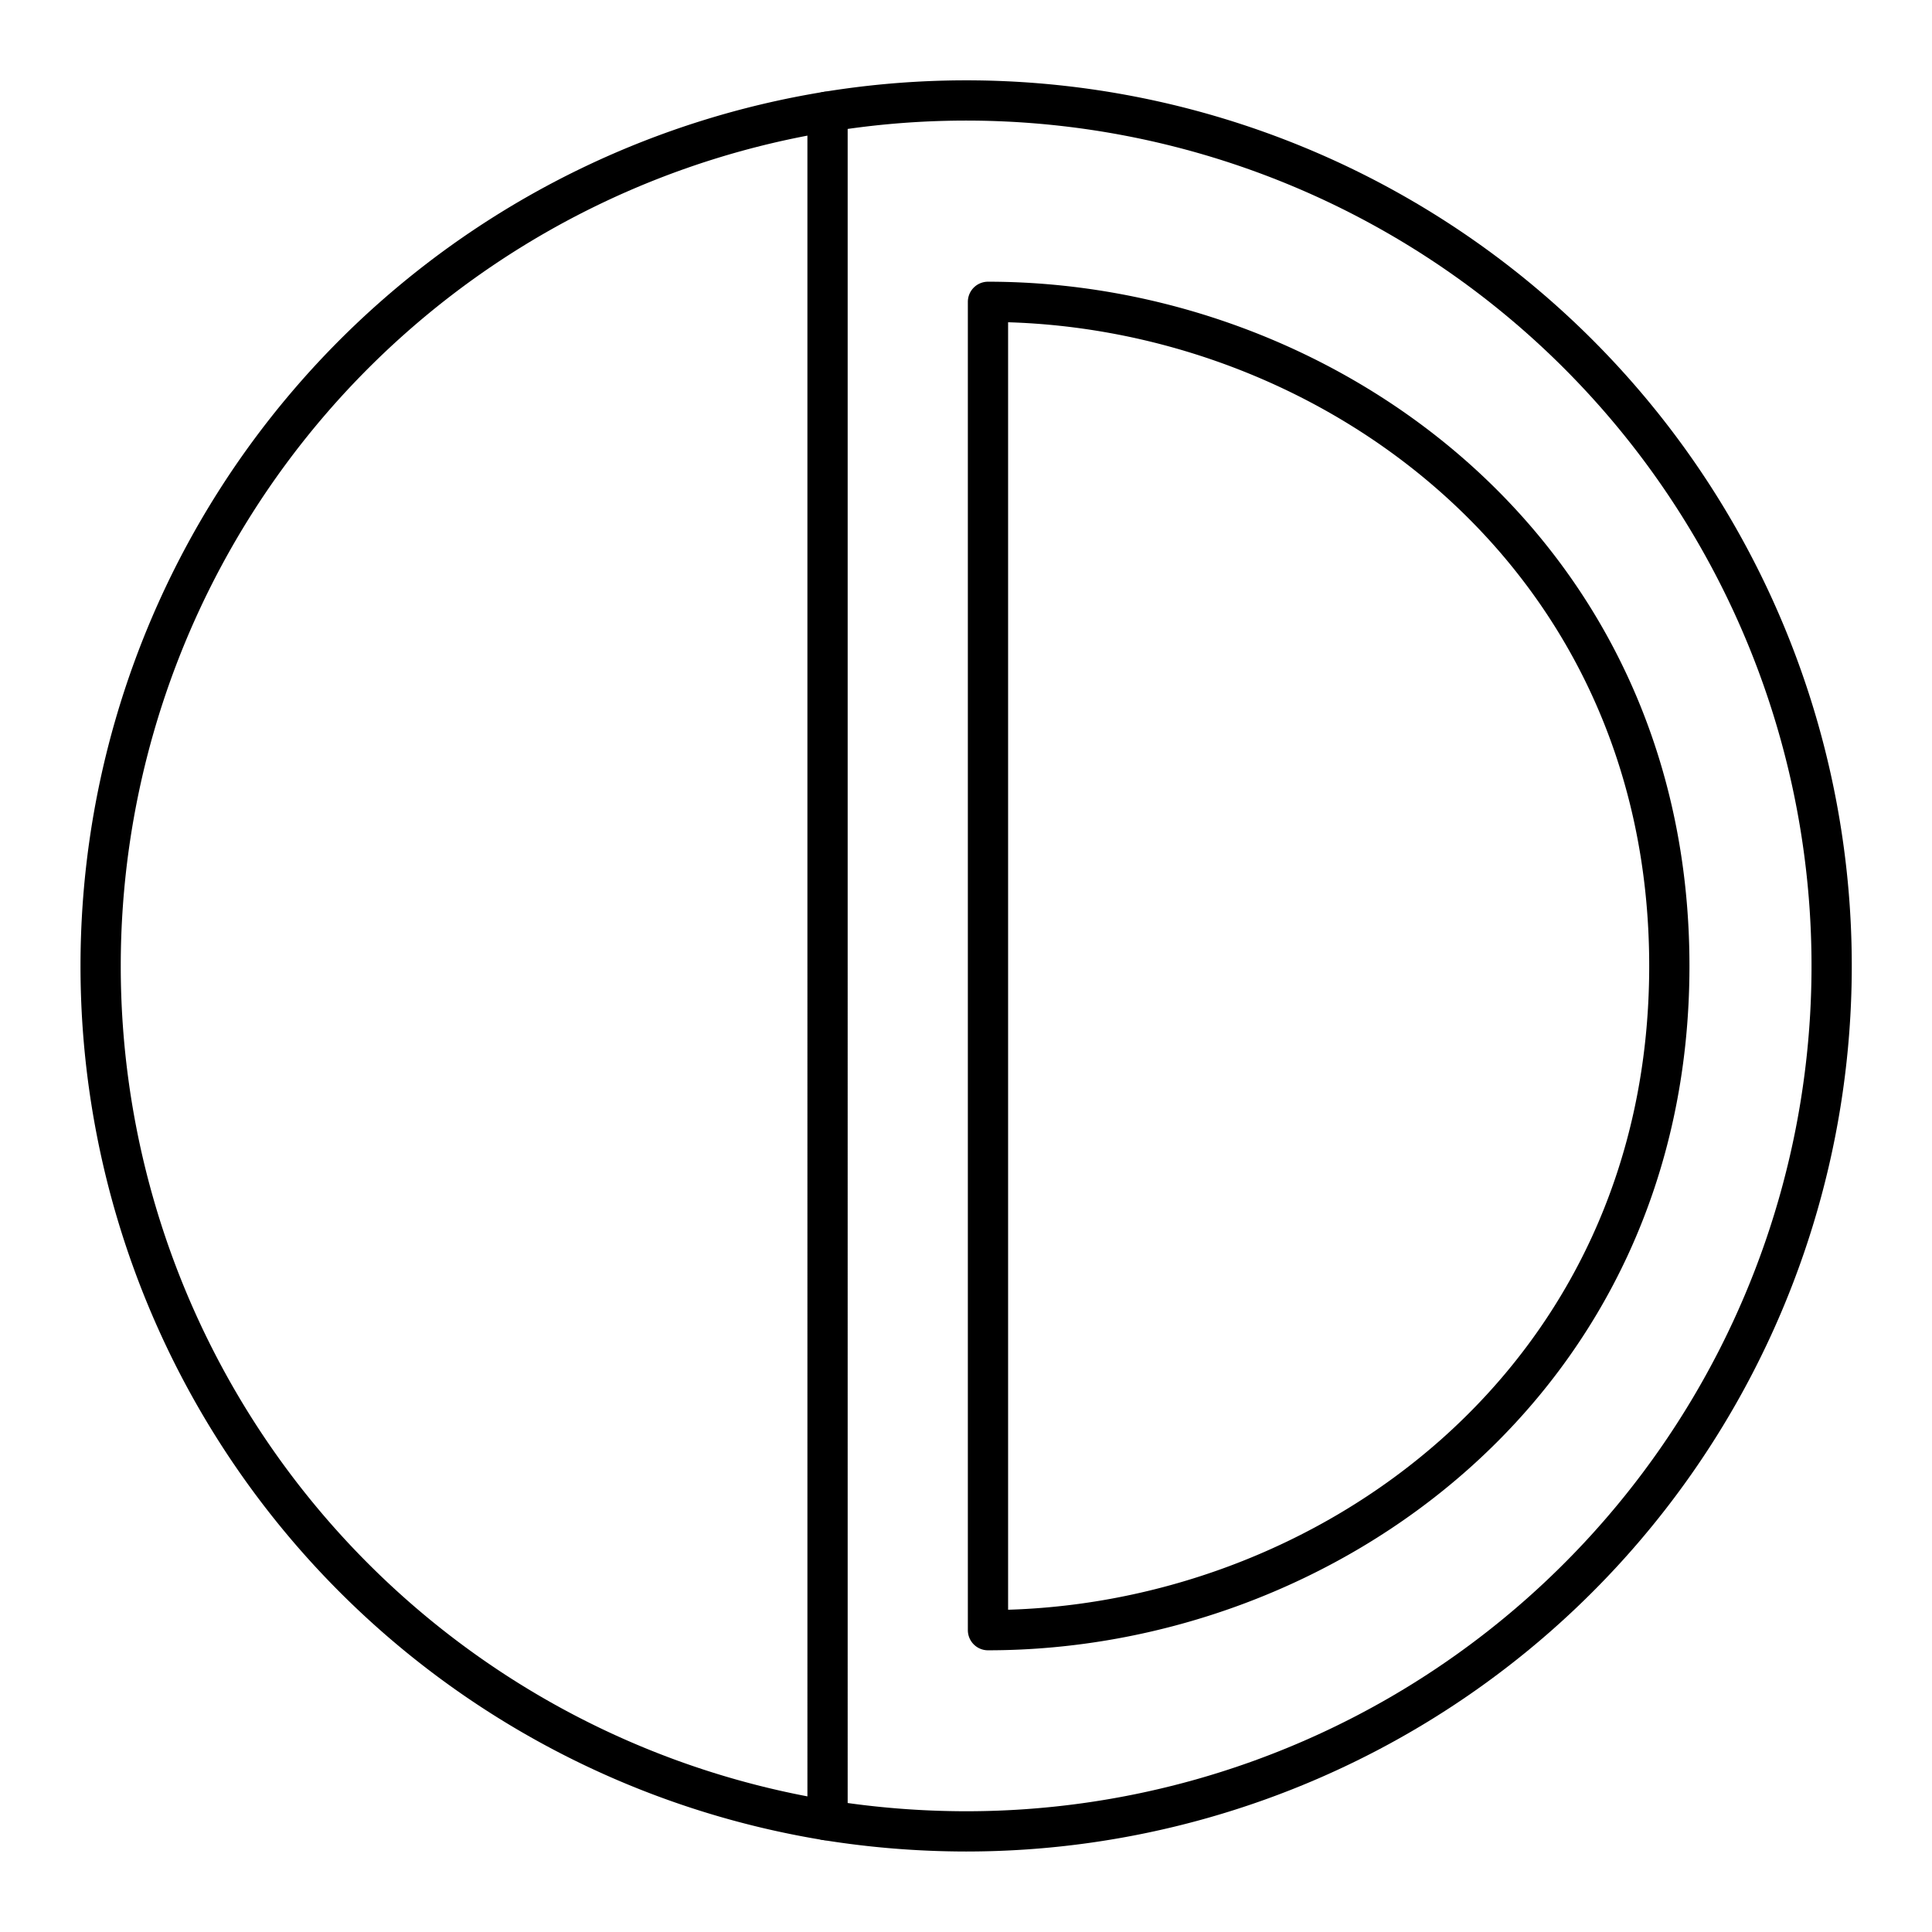
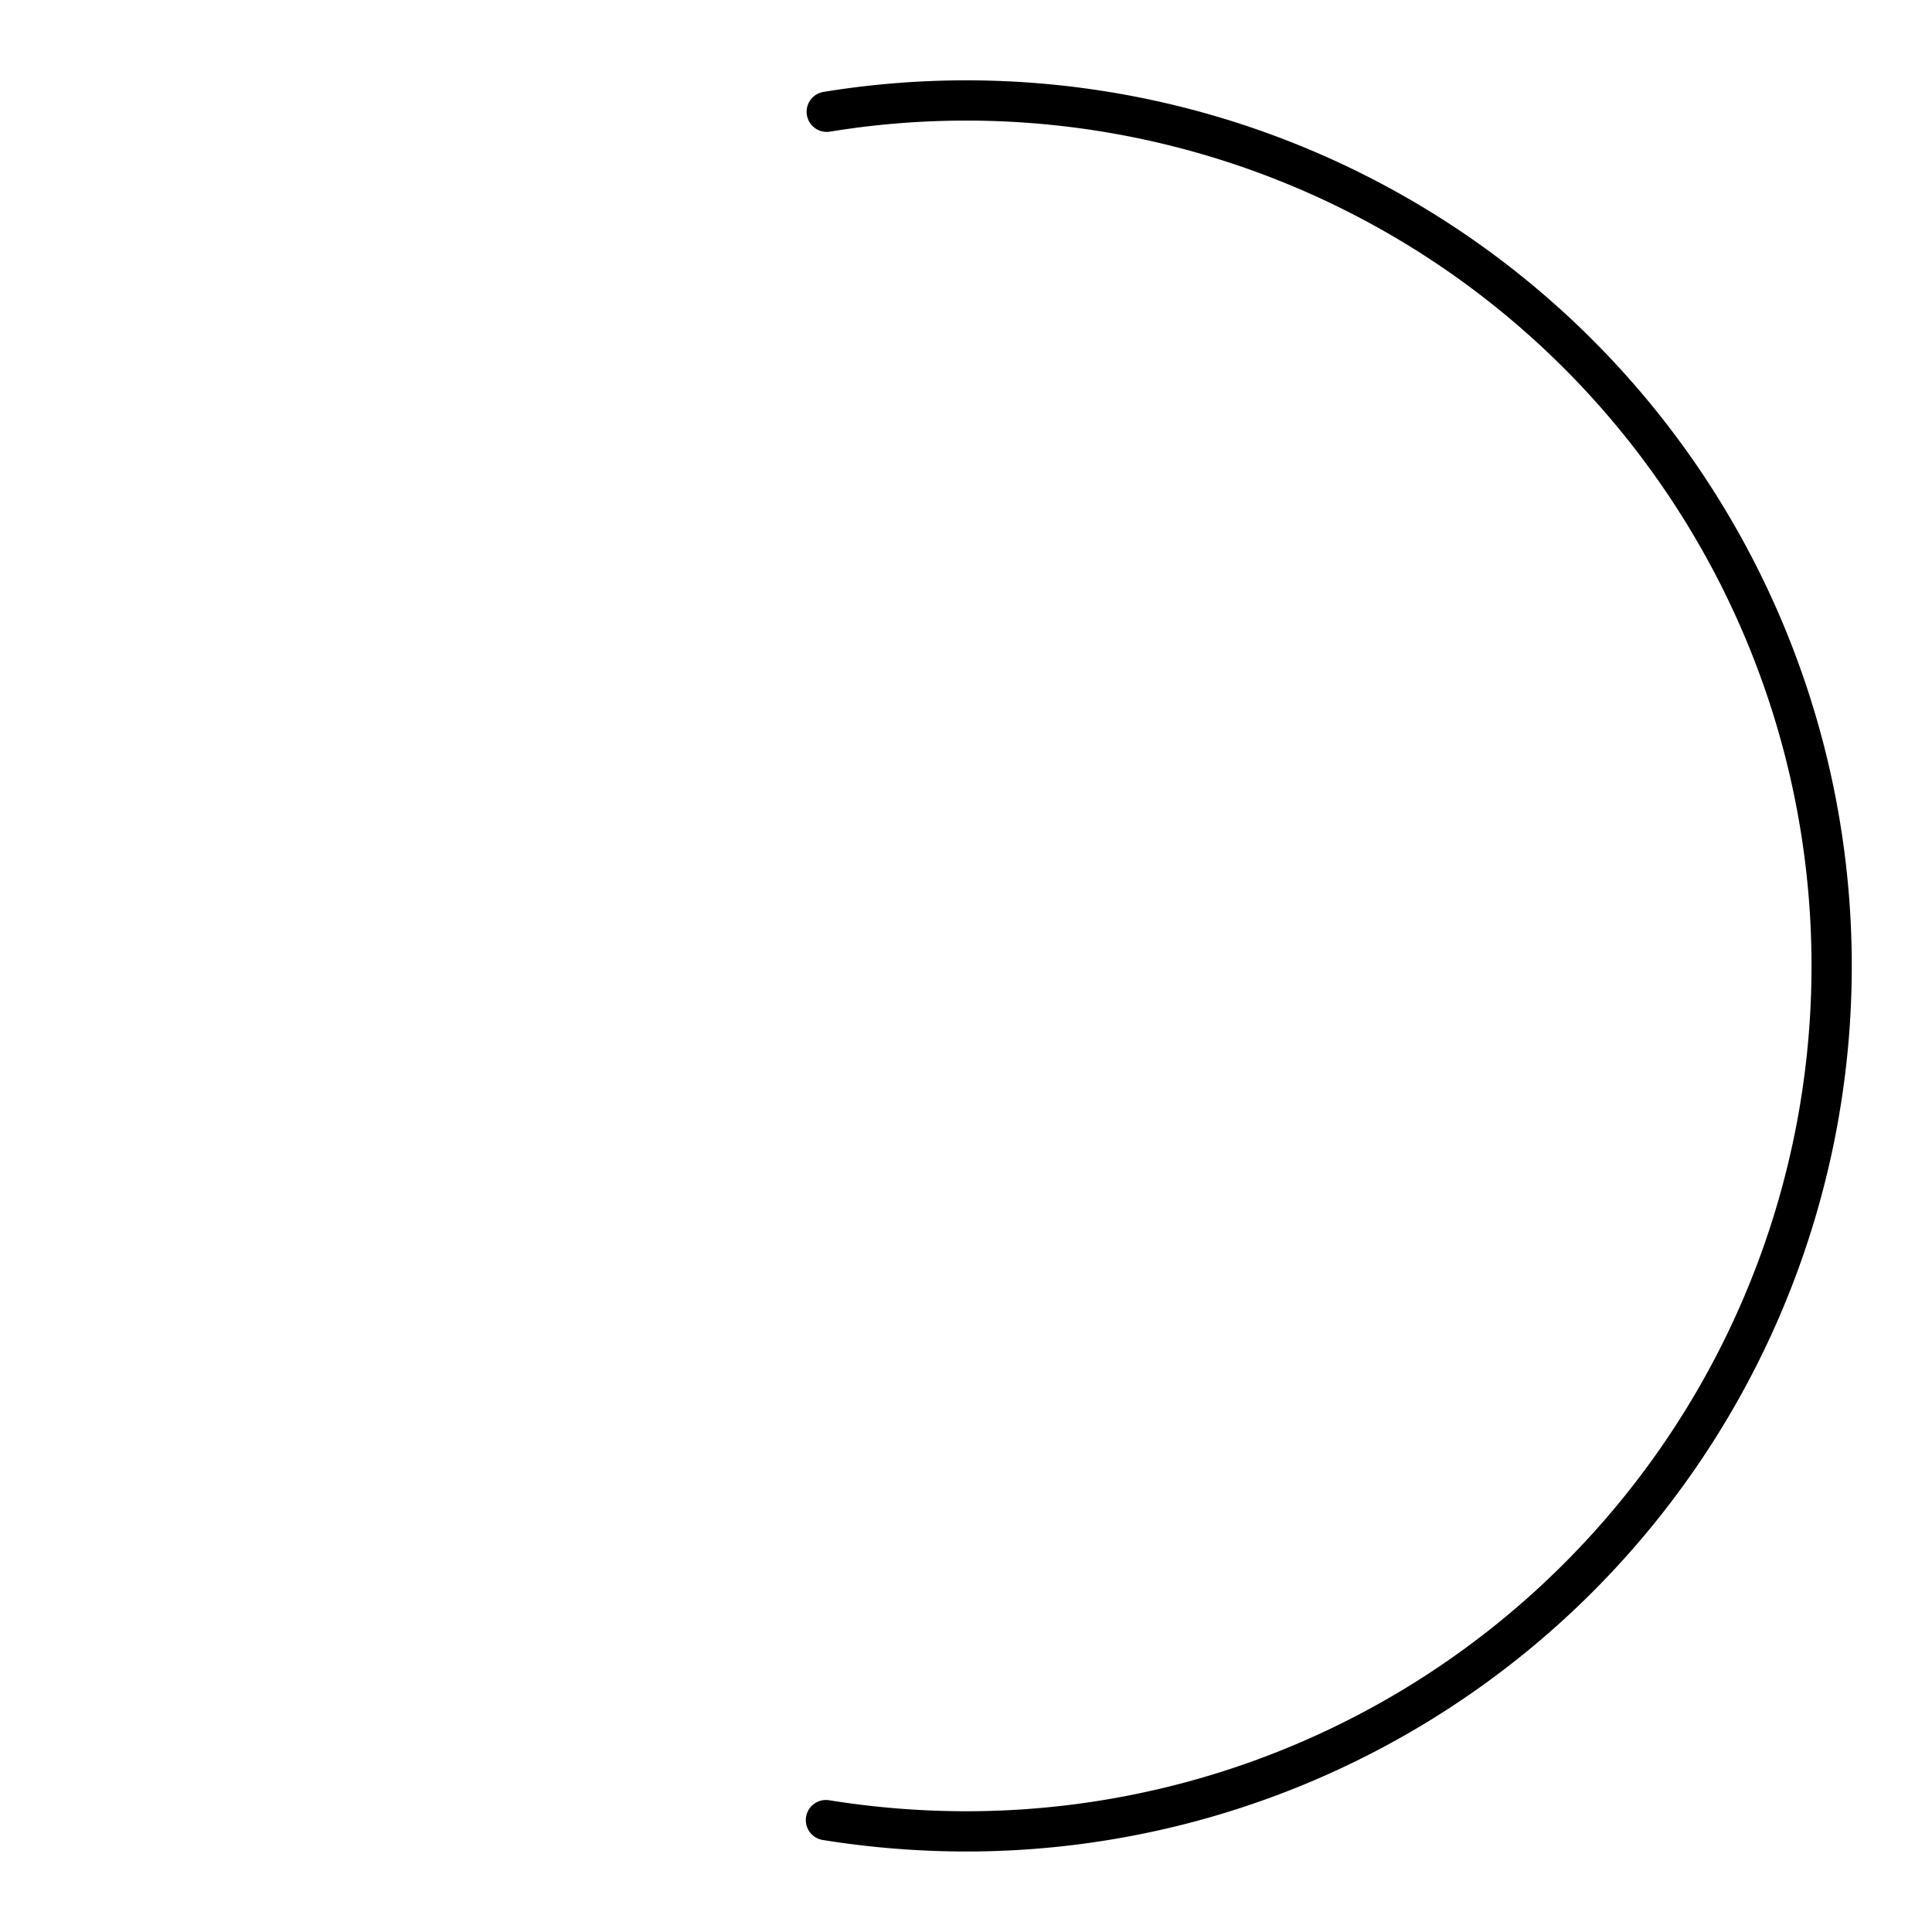
<svg xmlns="http://www.w3.org/2000/svg" width="800" height="800" viewBox="0 0 48 48">
  <path fill="none" stroke="currentColor" stroke-linecap="round" stroke-linejoin="round" d="M20.54 2.777A21.502 21.502 0 1 1 24 45.5a22 22 0 0 1-3.48-.28" />
-   <path fill="none" stroke="currentColor" stroke-linecap="round" stroke-linejoin="round" d="M20.52 45.22a21.504 21.504 0 0 1 .02-42.443m.02 42.283V2.848m3.986 4.651c8.377 0 16.928 6.173 16.928 16.501s-8.551 16.501-16.928 16.501m0 0V7.5" />
</svg>